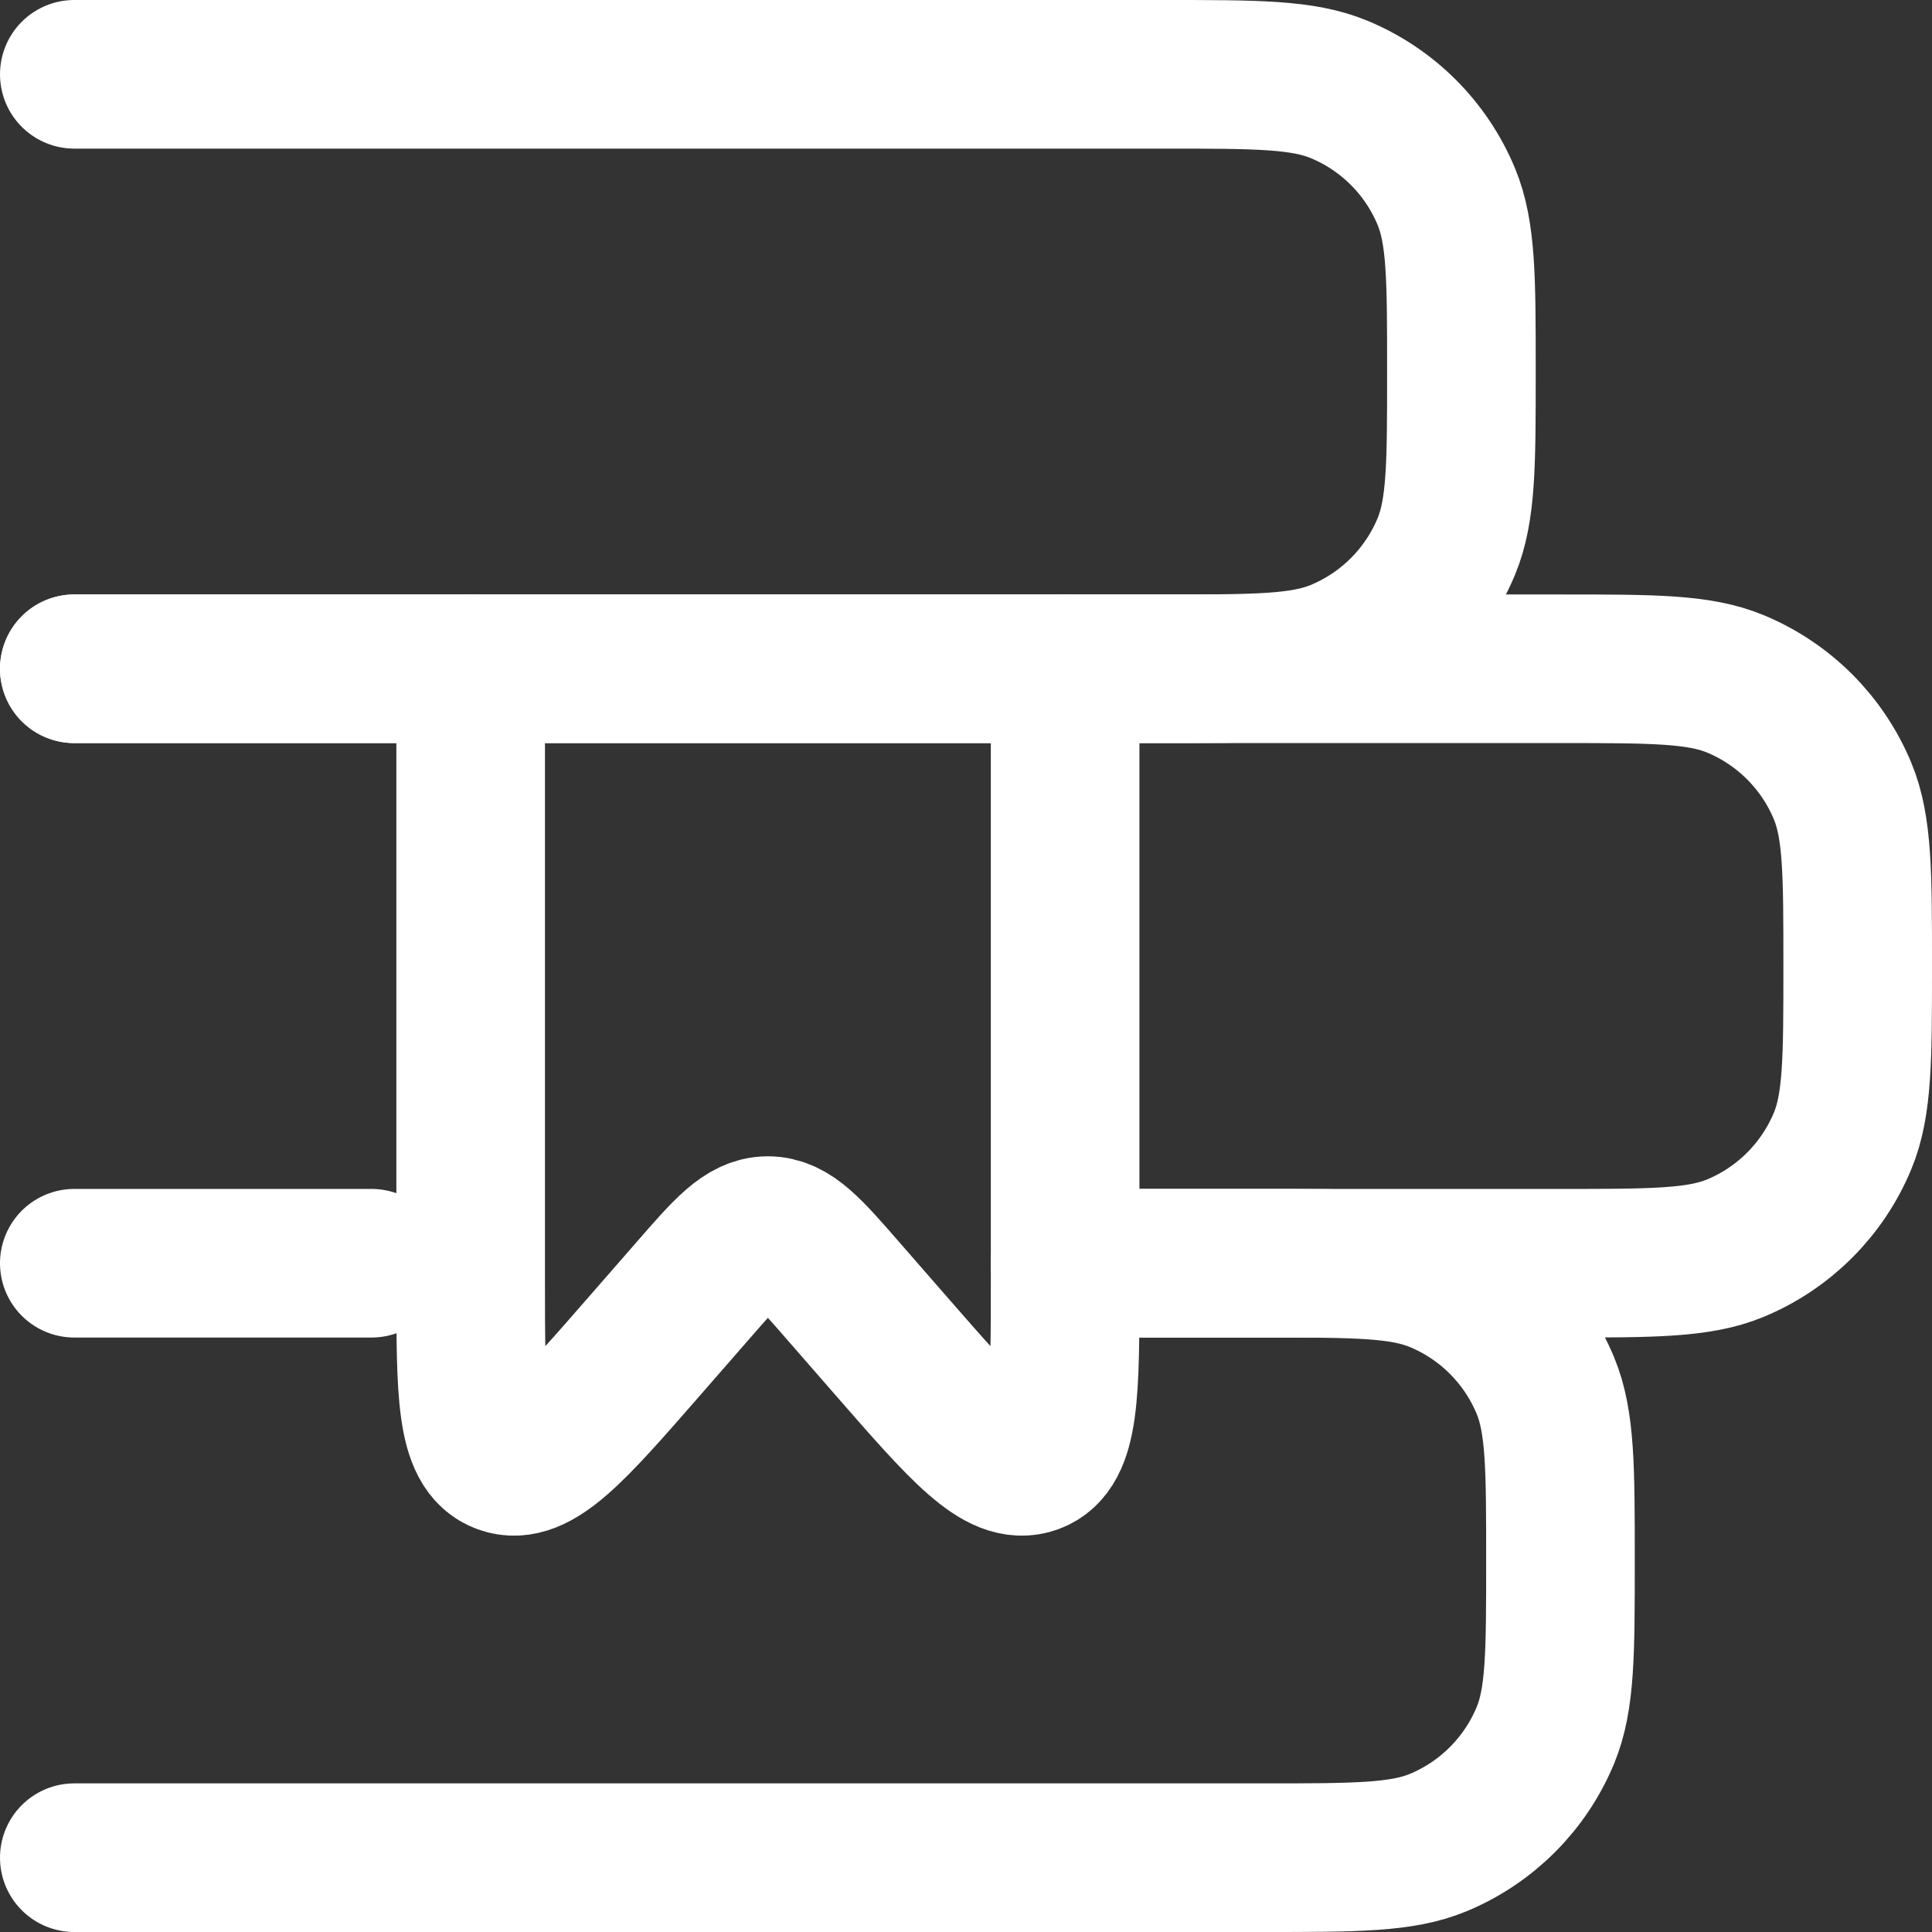
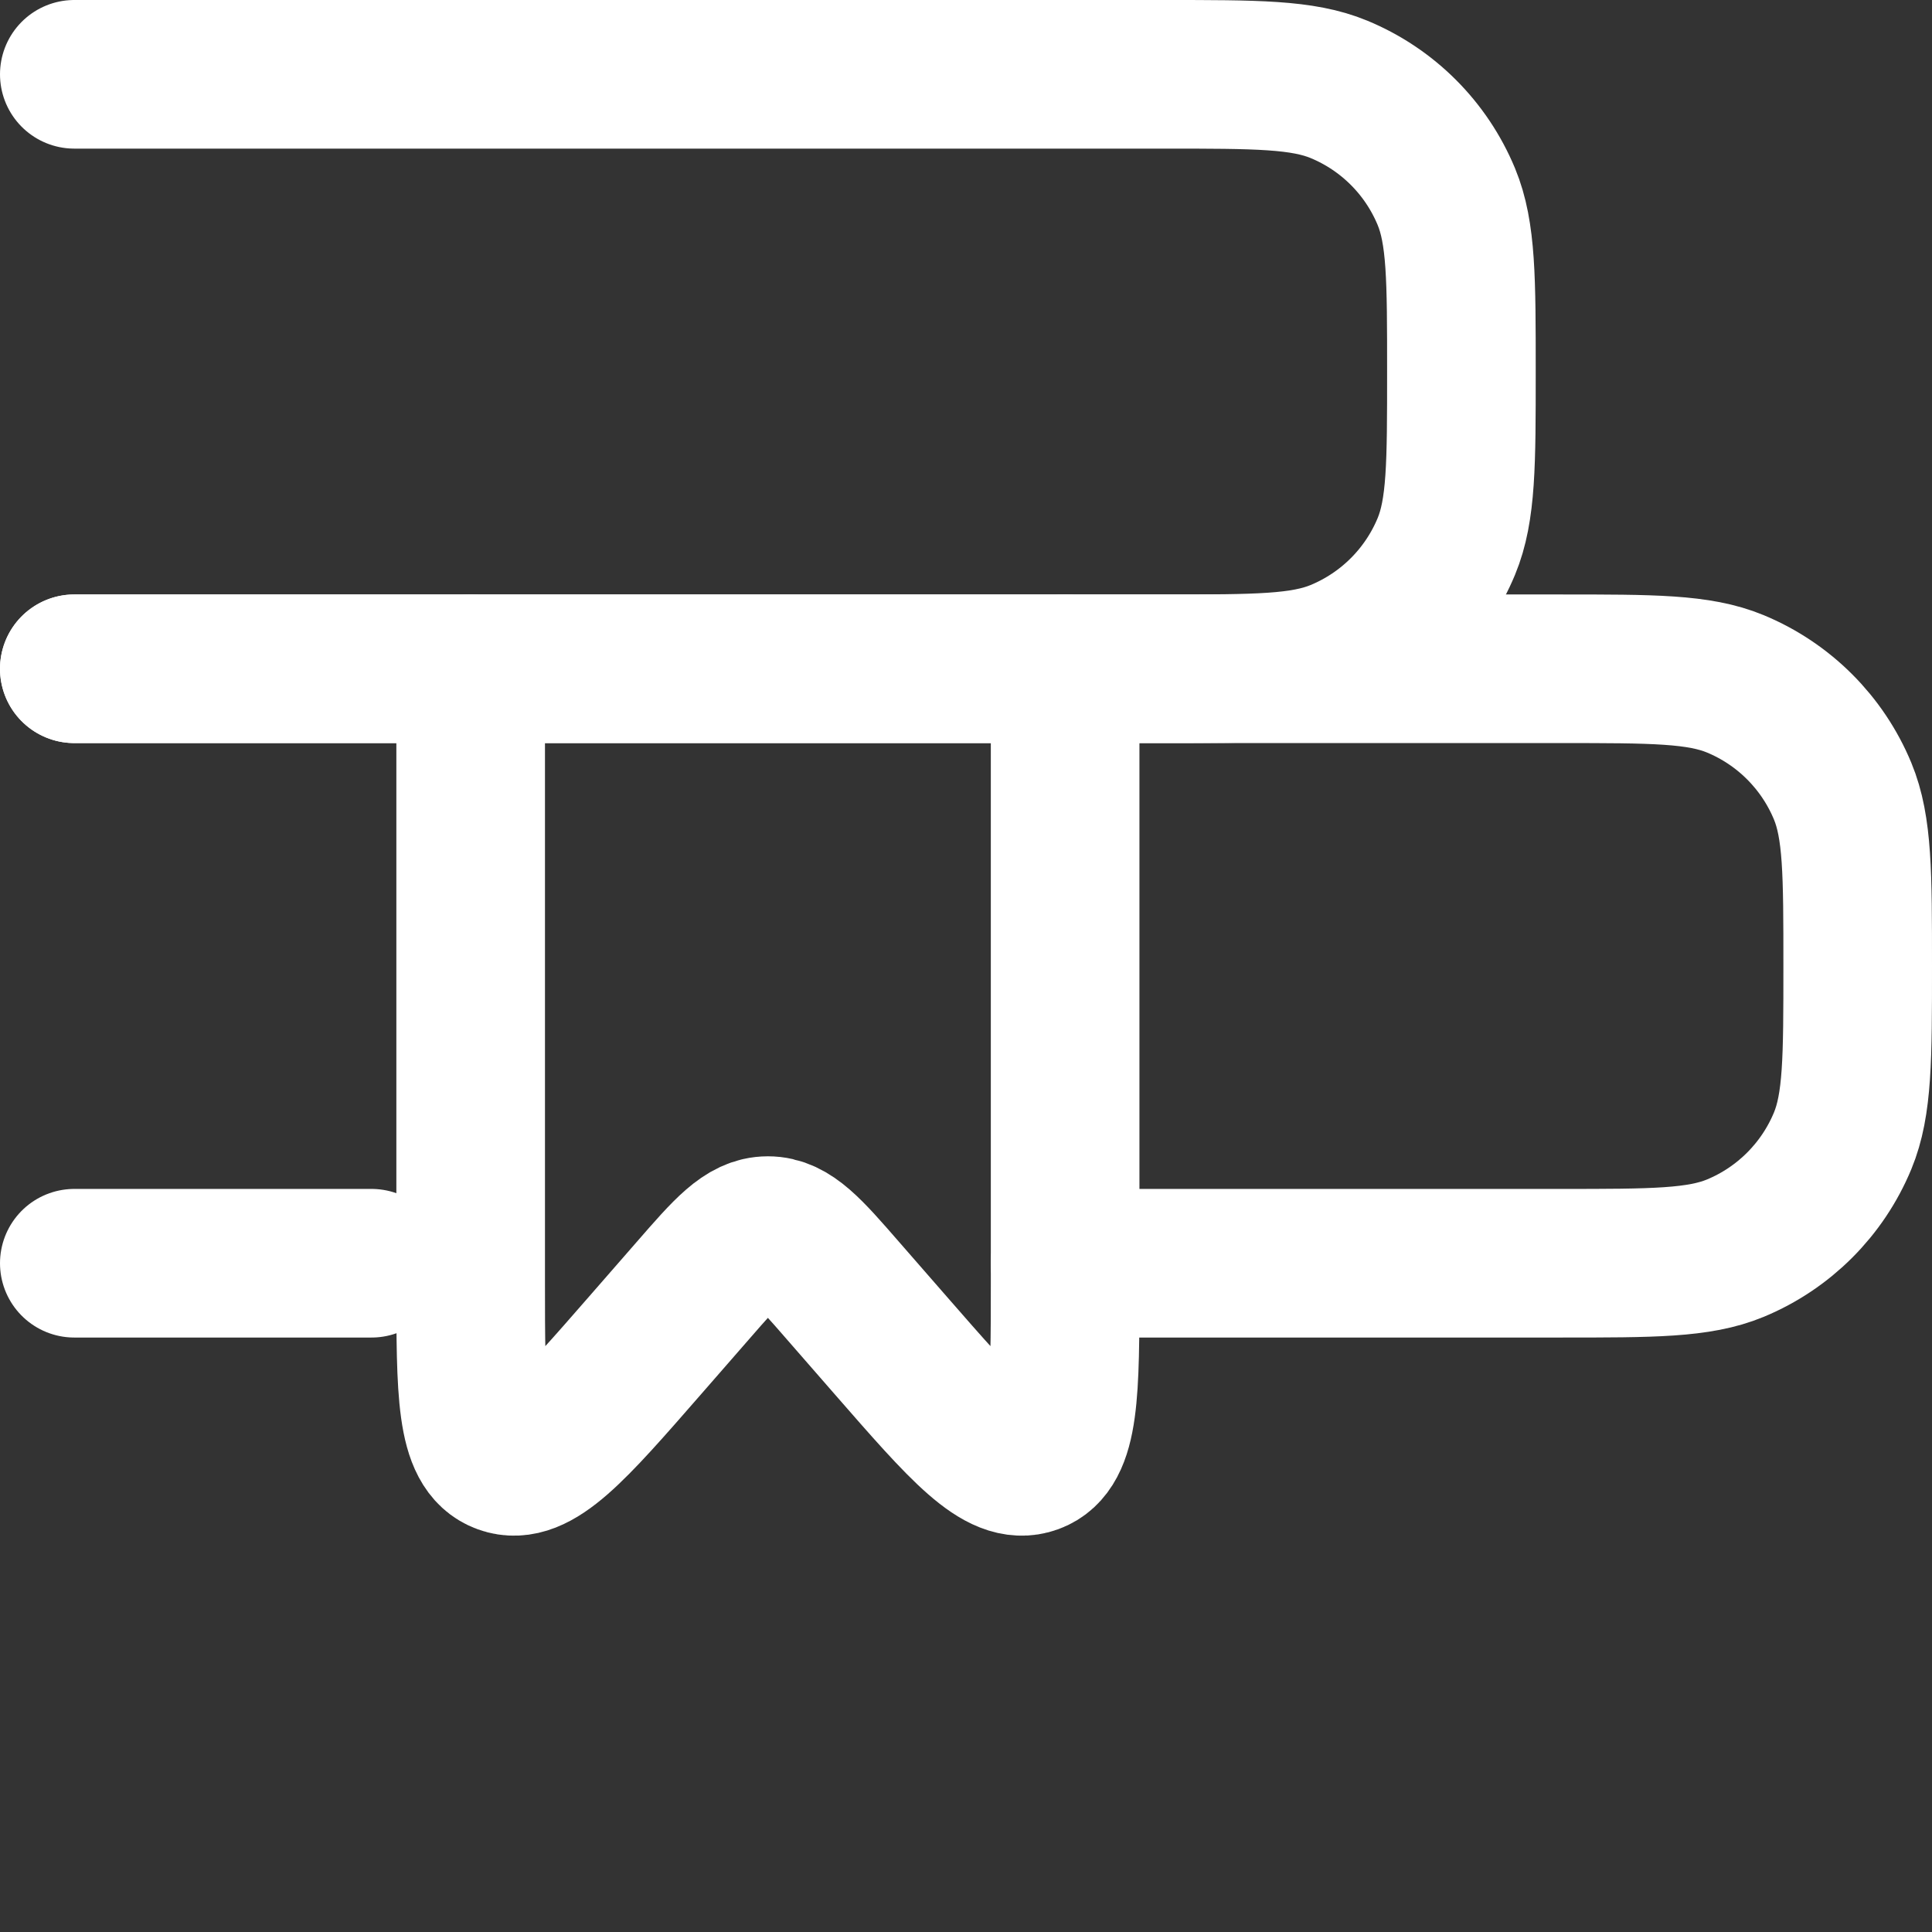
<svg xmlns="http://www.w3.org/2000/svg" width="26" height="26" viewBox="0 0 26 26" fill="none">
  <rect x="0" y="0" width="26" height="26" fill="#333333" stroke="none" />
  <g id="elements">
    <path id="Rectangle 2078" d="M1 9H21C22.242 9 22.864 9 23.354 9.203C24.007 9.474 24.526 9.993 24.797 10.646C25 11.136 25 11.758 25 13C25 14.242 25 14.864 24.797 15.354C24.526 16.007 24.007 16.526 23.354 16.797C22.864 17 22.242 17 21 17H14.333" stroke="white" stroke-width="2" stroke-linecap="round" stroke-linejoin="round" />
    <path id="Vector 4615" d="M5 17H1" stroke="white" stroke-width="2" stroke-linecap="round" stroke-linejoin="round" />
-     <path id="Rectangle 2079" d="M14.333 17H17C18.242 17 18.864 17 19.354 17.203C20.007 17.474 20.526 17.993 20.797 18.646C21 19.136 21 19.758 21 21C21 22.242 21 22.864 20.797 23.354C20.526 24.007 20.007 24.526 19.354 24.797C18.864 25 18.242 25 17 25H1" stroke="white" stroke-width="2" stroke-linecap="round" stroke-linejoin="round" />
    <path id="Rectangle 2077" d="M1 1H15.667C16.909 1 17.53 1 18.02 1.203C18.674 1.474 19.193 1.993 19.464 2.646C19.667 3.136 19.667 3.757 19.667 5C19.667 6.243 19.667 6.864 19.464 7.354C19.193 8.007 18.674 8.526 18.02 8.797C17.53 9 16.909 9 15.667 9H1" stroke="white" stroke-width="2" stroke-linecap="round" stroke-linejoin="round" />
    <path id="Rectangle 2204" d="M14.334 9L14.334 17.254C14.334 18.739 14.334 19.482 13.899 19.64C13.463 19.799 12.972 19.235 11.988 18.107L11.346 17.371C10.876 16.831 10.641 16.561 10.334 16.561C10.027 16.561 9.792 16.831 9.322 17.371L8.68 18.107C7.696 19.235 7.205 19.799 6.769 19.64C6.334 19.482 6.334 18.739 6.334 17.254L6.334 9" stroke="white" stroke-width="2" stroke-linecap="round" stroke-linejoin="round" />
  </g>
</svg>